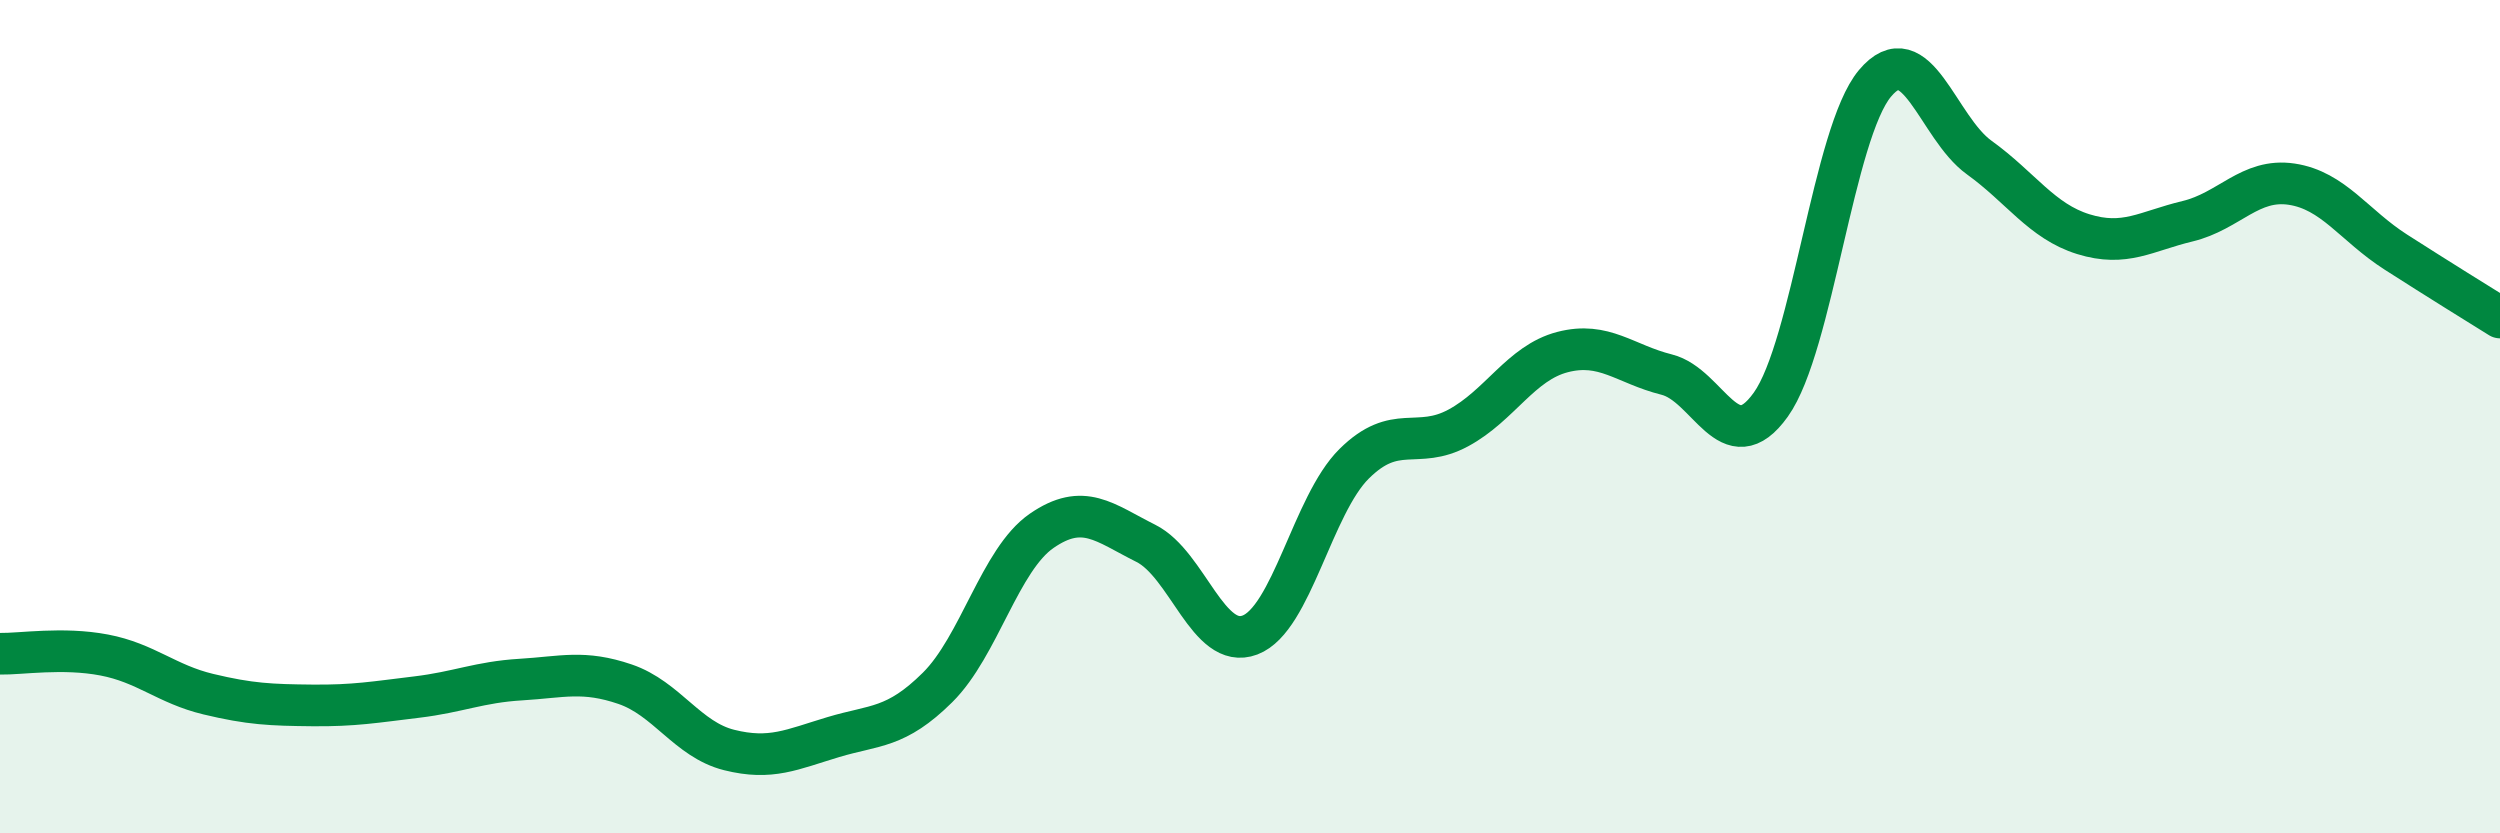
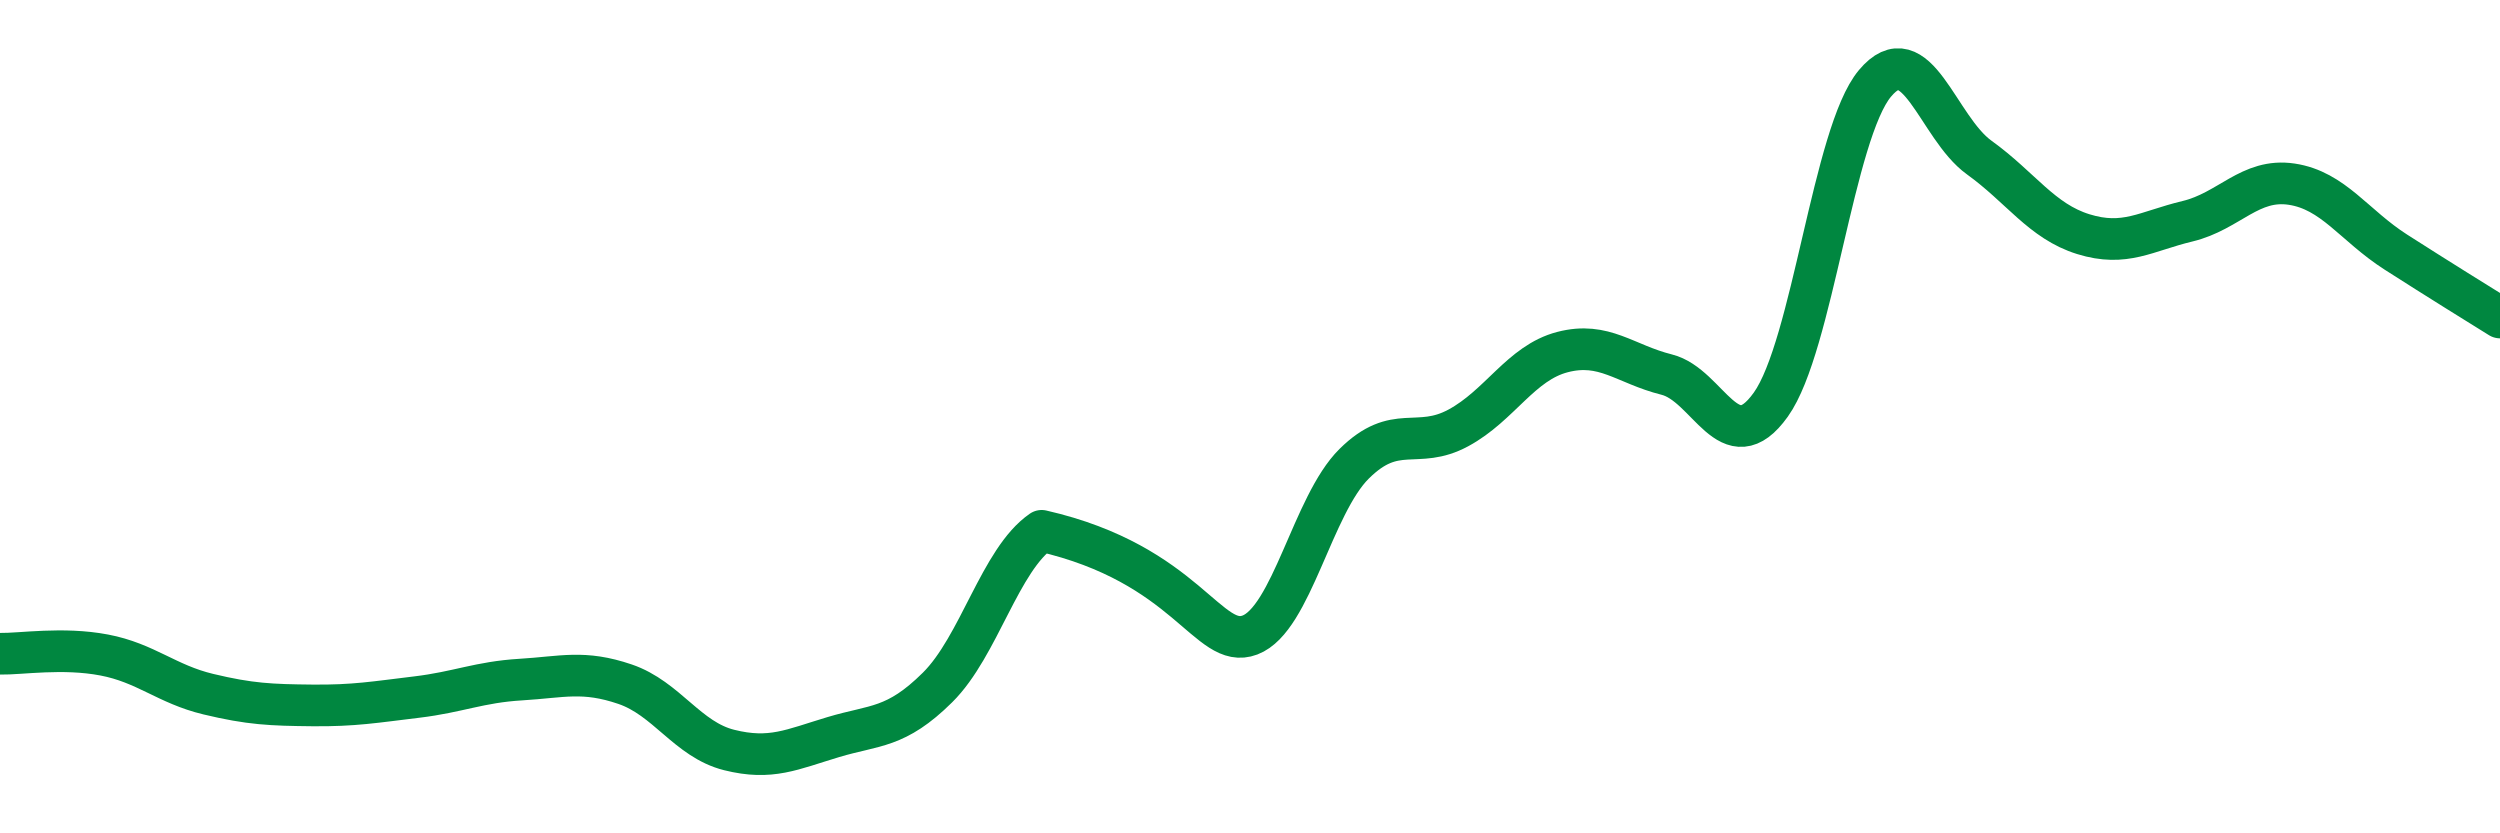
<svg xmlns="http://www.w3.org/2000/svg" width="60" height="20" viewBox="0 0 60 20">
-   <path d="M 0,15.69 C 0.5,15.7 1.5,15.53 2.5,15.72 C 3.5,15.91 4,16.42 5,16.66 C 6,16.9 6.5,16.92 7.5,16.93 C 8.5,16.94 9,16.85 10,16.73 C 11,16.61 11.5,16.37 12.5,16.31 C 13.5,16.25 14,16.08 15,16.42 C 16,16.76 16.5,17.75 17.5,18 C 18.5,18.25 19,17.99 20,17.69 C 21,17.39 21.5,17.49 22.5,16.5 C 23.5,15.51 24,13.43 25,12.74 C 26,12.05 26.5,12.54 27.5,13.04 C 28.5,13.54 29,15.62 30,15.24 C 31,14.86 31.5,12.12 32.5,11.13 C 33.5,10.14 34,10.81 35,10.27 C 36,9.73 36.5,8.71 37.5,8.45 C 38.5,8.19 39,8.74 40,8.99 C 41,9.24 41.5,11.11 42.5,9.71 C 43.5,8.31 44,3.19 45,2 C 46,0.81 46.5,3.06 47.5,3.78 C 48.5,4.5 49,5.31 50,5.62 C 51,5.93 51.5,5.55 52.5,5.31 C 53.5,5.07 54,4.27 55,4.42 C 56,4.57 56.5,5.41 57.5,6.05 C 58.5,6.69 59.5,7.31 60,7.62L60 20L0 20Z" fill="#008740" opacity="0.1" stroke-linecap="round" stroke-linejoin="round" />
-   <path d="M 0,15.69 C 0.5,15.7 1.5,15.53 2.5,15.72 C 3.5,15.91 4,16.42 5,16.66 C 6,16.9 6.5,16.92 7.5,16.93 C 8.5,16.94 9,16.85 10,16.73 C 11,16.61 11.5,16.37 12.5,16.31 C 13.5,16.25 14,16.08 15,16.42 C 16,16.76 16.5,17.75 17.5,18 C 18.5,18.25 19,17.99 20,17.69 C 21,17.39 21.5,17.49 22.5,16.5 C 23.5,15.51 24,13.43 25,12.74 C 26,12.05 26.5,12.54 27.5,13.04 C 28.5,13.54 29,15.62 30,15.24 C 31,14.86 31.5,12.12 32.5,11.13 C 33.5,10.14 34,10.81 35,10.27 C 36,9.73 36.5,8.71 37.5,8.45 C 38.5,8.19 39,8.74 40,8.99 C 41,9.24 41.5,11.11 42.5,9.71 C 43.5,8.31 44,3.19 45,2 C 46,0.81 46.5,3.06 47.5,3.78 C 48.5,4.5 49,5.31 50,5.62 C 51,5.93 51.5,5.55 52.5,5.31 C 53.5,5.07 54,4.27 55,4.42 C 56,4.57 56.5,5.41 57.5,6.05 C 58.5,6.69 59.5,7.31 60,7.62" stroke="#008740" stroke-width="1" fill="none" stroke-linecap="round" stroke-linejoin="round" />
+   <path d="M 0,15.69 C 0.5,15.7 1.5,15.53 2.5,15.72 C 3.5,15.91 4,16.42 5,16.66 C 6,16.9 6.5,16.92 7.5,16.93 C 8.5,16.94 9,16.85 10,16.73 C 11,16.61 11.5,16.37 12.5,16.31 C 13.5,16.25 14,16.08 15,16.42 C 16,16.76 16.5,17.75 17.5,18 C 18.5,18.25 19,17.99 20,17.69 C 21,17.39 21.5,17.49 22.5,16.5 C 23.5,15.51 24,13.43 25,12.74 C 28.5,13.54 29,15.62 30,15.24 C 31,14.86 31.5,12.12 32.5,11.13 C 33.5,10.14 34,10.81 35,10.27 C 36,9.73 36.5,8.71 37.5,8.45 C 38.5,8.19 39,8.74 40,8.99 C 41,9.24 41.5,11.11 42.5,9.71 C 43.5,8.31 44,3.19 45,2 C 46,0.81 46.5,3.06 47.5,3.78 C 48.5,4.5 49,5.31 50,5.62 C 51,5.93 51.5,5.55 52.5,5.31 C 53.5,5.07 54,4.27 55,4.42 C 56,4.57 56.5,5.41 57.5,6.05 C 58.5,6.69 59.5,7.31 60,7.62" stroke="#008740" stroke-width="1" fill="none" stroke-linecap="round" stroke-linejoin="round" />
</svg>